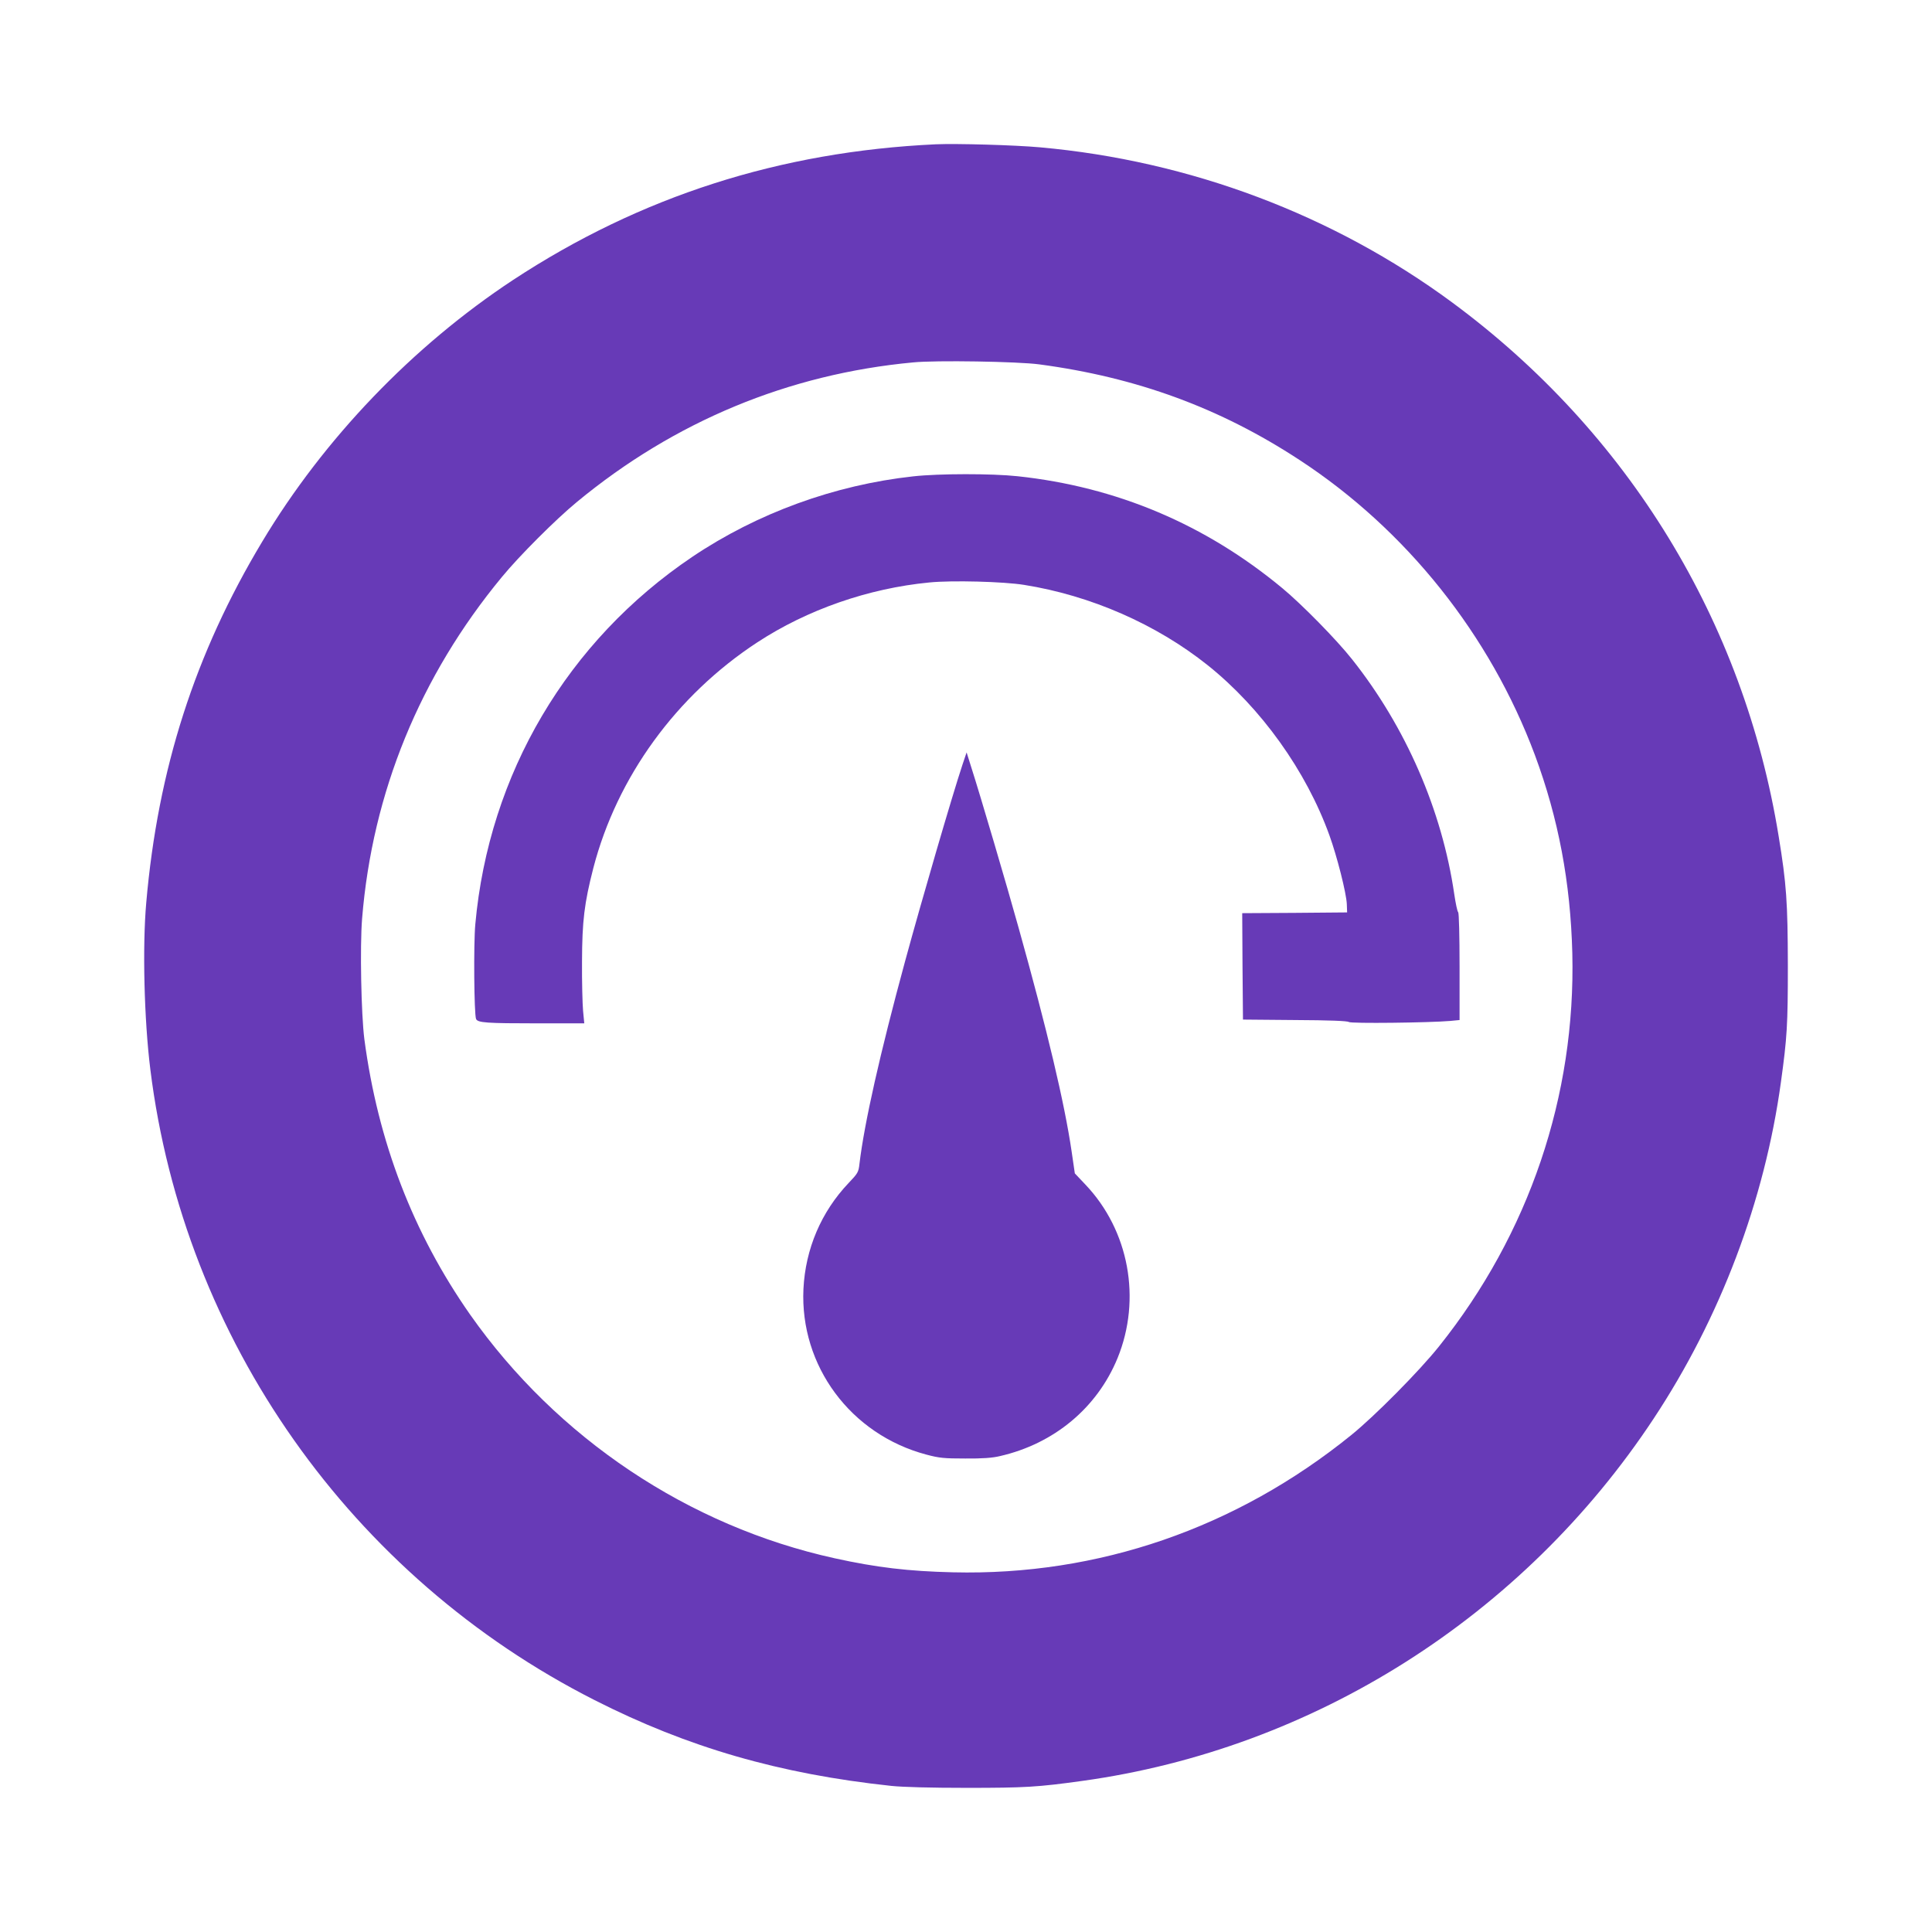
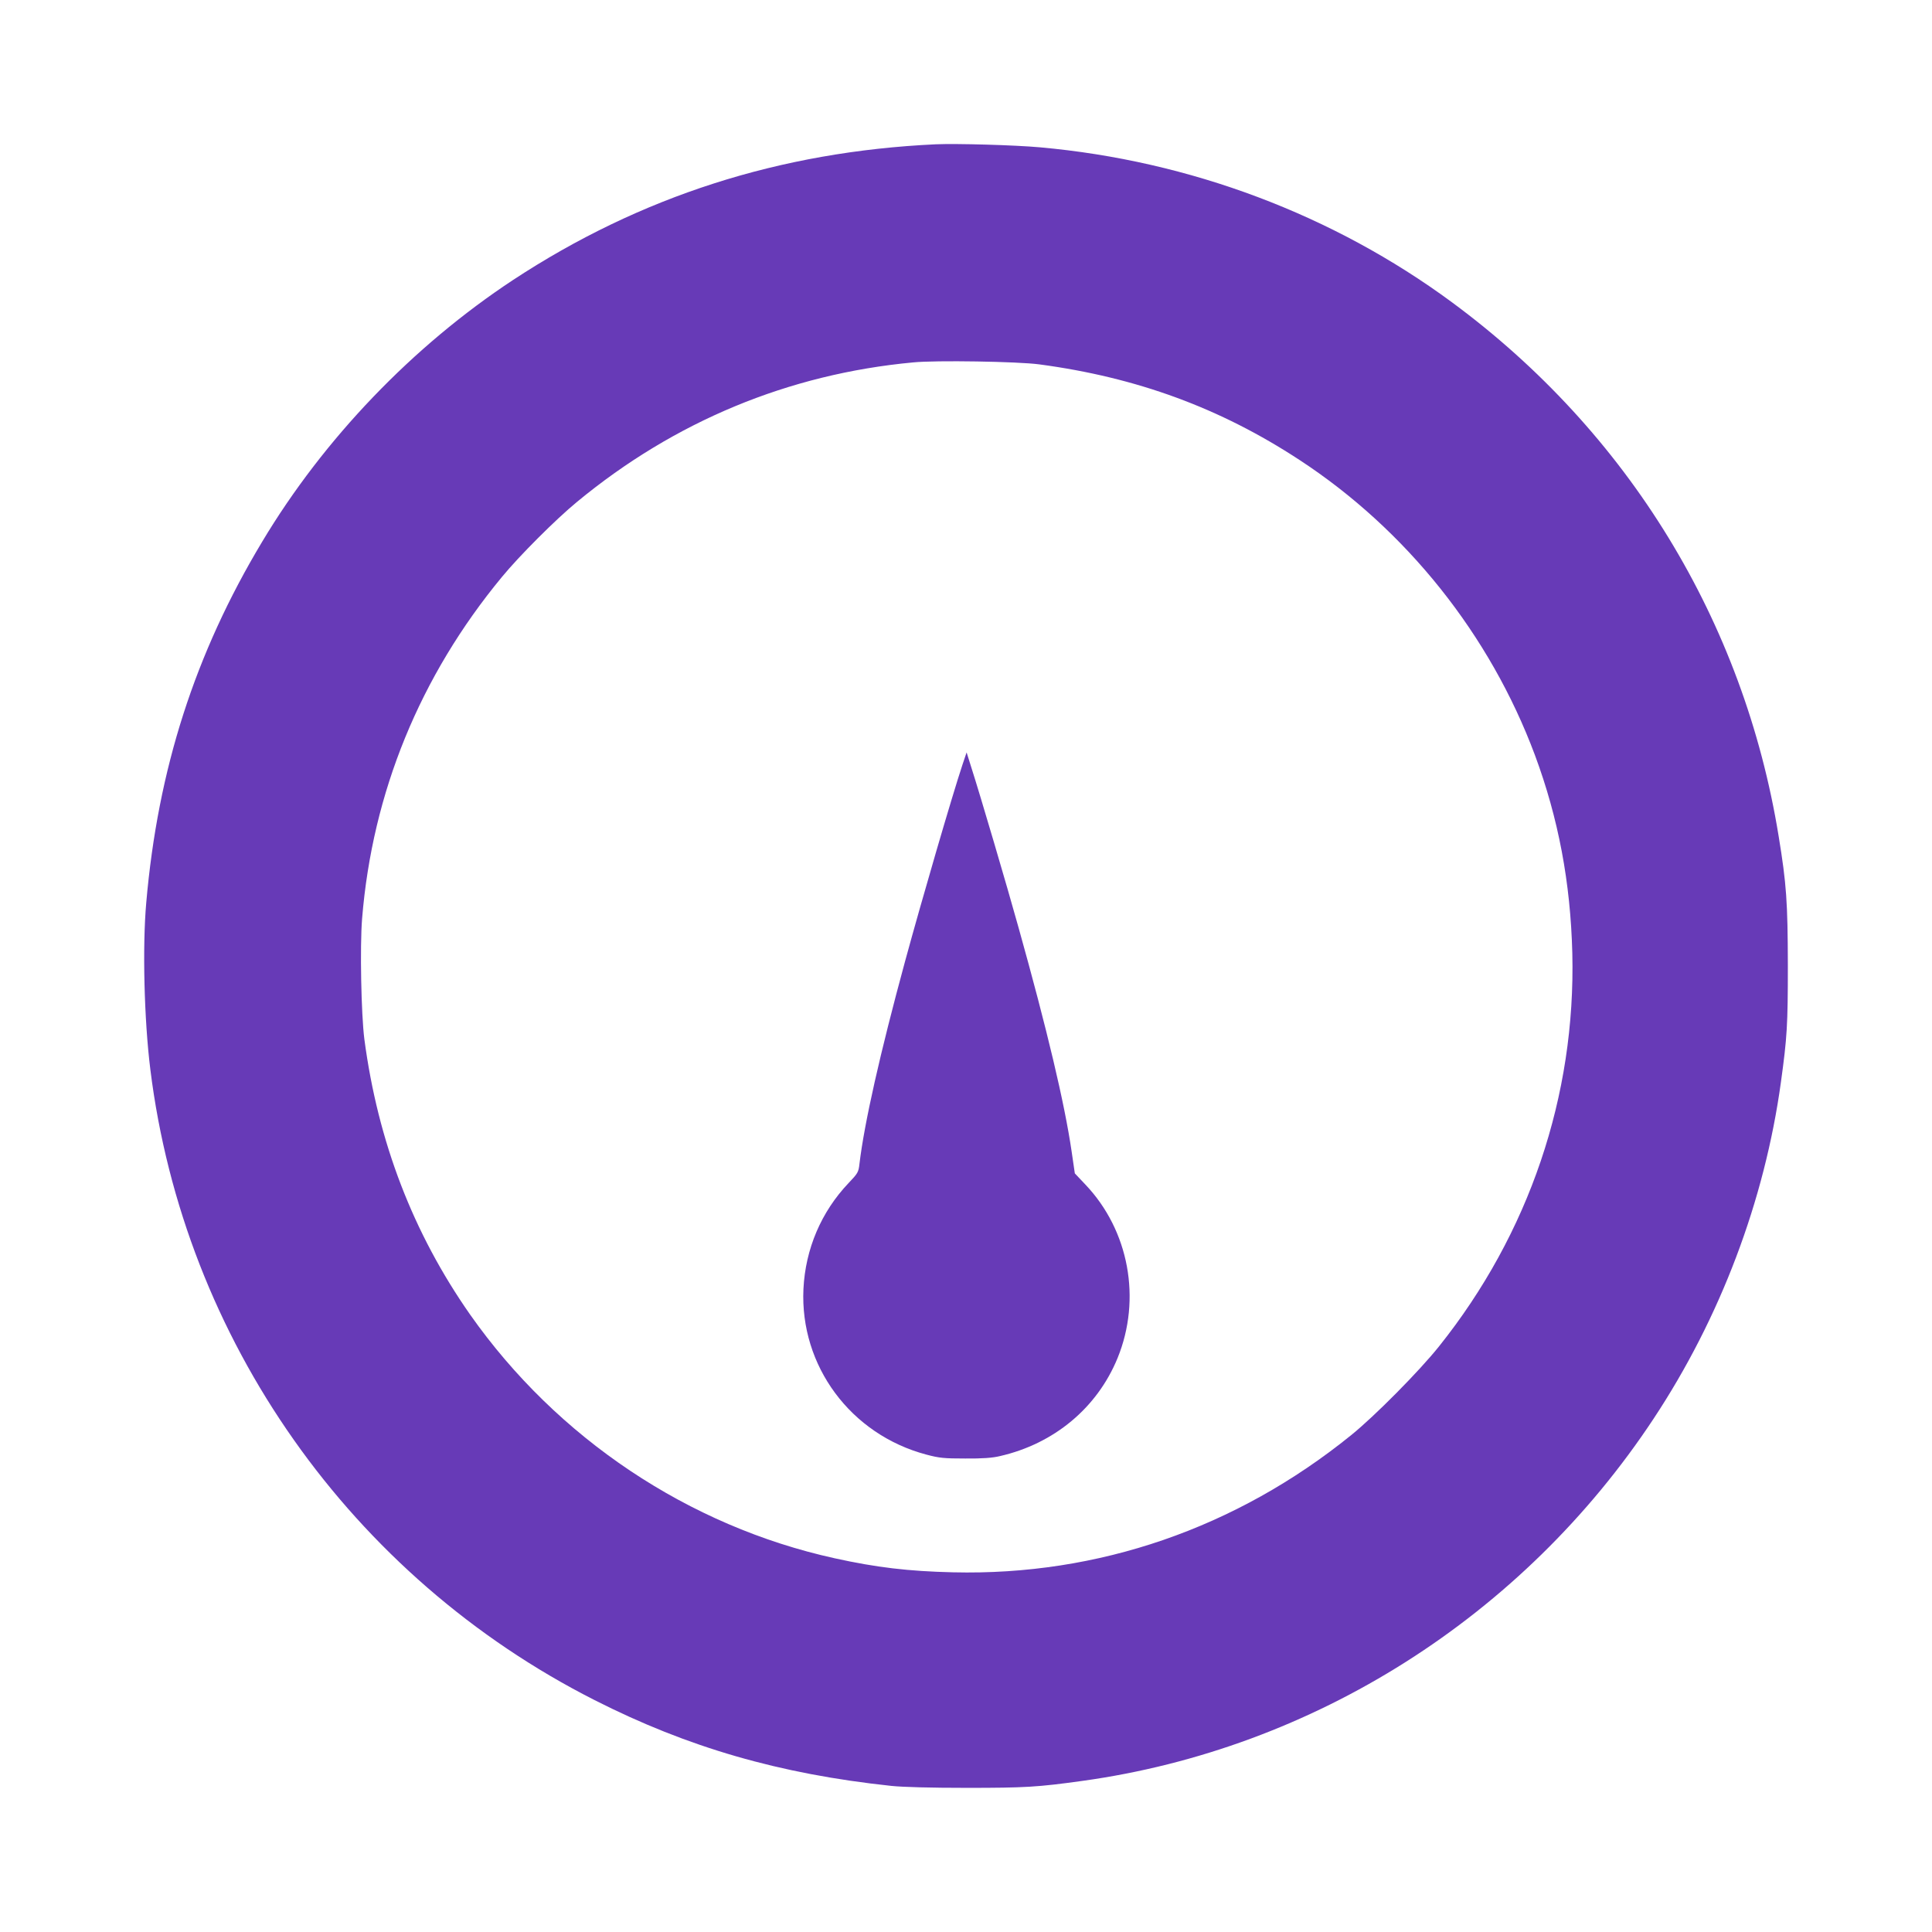
<svg xmlns="http://www.w3.org/2000/svg" version="1.0" width="1280pt" height="1280pt" viewBox="0 0 1280 1280" preserveAspectRatio="xMidYMid meet">
  <g transform="translate(0,1280) scale(0.1,-0.1)" fill="#673ab7" stroke="none">
    <path d="M6200 11844 c-1032 -48 -1958 -345 -2801 -899 -664 -438 -1253 -1051 -1662 -1734 -445 -741 -691 -1506 -768 -2391 -26 -292 -14 -776 27 -1105 222 -1789 1330 -3361 2944 -4179 617 -313 1224 -489 1965 -568 76 -8 259 -13 500 -13 386 0 470 5 765 46 1534 212 2920 1090 3785 2399 442 668 736 1445 844 2230 41 297 46 378 46 775 -1 418 -9 538 -61 855 -231 1424 -997 2676 -2164 3537 -788 581 -1738 938 -2730 1027 -167 15 -552 26 -690 20z m685 -1458 c646 -86 1199 -289 1724 -633 708 -463 1263 -1159 1560 -1955 156 -420 236 -845 248 -1313 23 -945 -286 -1858 -883 -2605 -130 -163 -426 -462 -582 -588 -762 -617 -1677 -932 -2637 -909 -297 7 -508 32 -785 93 -968 213 -1839 795 -2415 1614 -378 540 -611 1145 -701 1825 -21 164 -30 612 -15 799 68 835 383 1606 926 2263 114 139 359 384 498 498 645 533 1401 847 2227 924 150 15 694 6 835 -13z" />
-     <path d="M6050 9644 c-520 -57 -1032 -243 -1463 -533 -827 -557 -1348 -1438 -1438 -2435 -12 -130 -8 -595 5 -627 11 -25 69 -29 408 -29 l309 0 -8 83 c-4 45 -8 192 -7 327 1 269 15 385 75 619 157 604 550 1144 1086 1495 331 217 736 358 1140 397 149 15 492 6 628 -16 440 -70 875 -260 1216 -532 353 -282 653 -700 807 -1128 50 -138 112 -382 115 -455 l2 -55 -348 -3 -347 -2 2 -353 3 -352 344 -3 c229 -1 349 -6 357 -13 13 -11 531 -5 672 7 l62 6 0 352 c0 208 -4 356 -9 362 -6 5 -17 59 -26 119 -81 557 -322 1110 -678 1558 -102 129 -333 364 -461 470 -510 423 -1098 672 -1756 742 -167 18 -520 18 -690 -1z" />
    <path d="M6377 7735 c-69 -208 -268 -890 -381 -1305 -165 -607 -270 -1072 -302 -1342 -6 -54 -11 -62 -71 -125 -182 -191 -287 -437 -300 -703 -24 -509 313 -964 814 -1097 86 -23 118 -26 258 -26 113 -1 181 4 230 16 359 82 644 320 779 649 160 392 76 846 -213 1150 l-70 74 -21 144 c-47 321 -162 806 -352 1485 -74 267 -255 881 -311 1055 l-33 105 -27 -80z" />
  </g>
</svg>